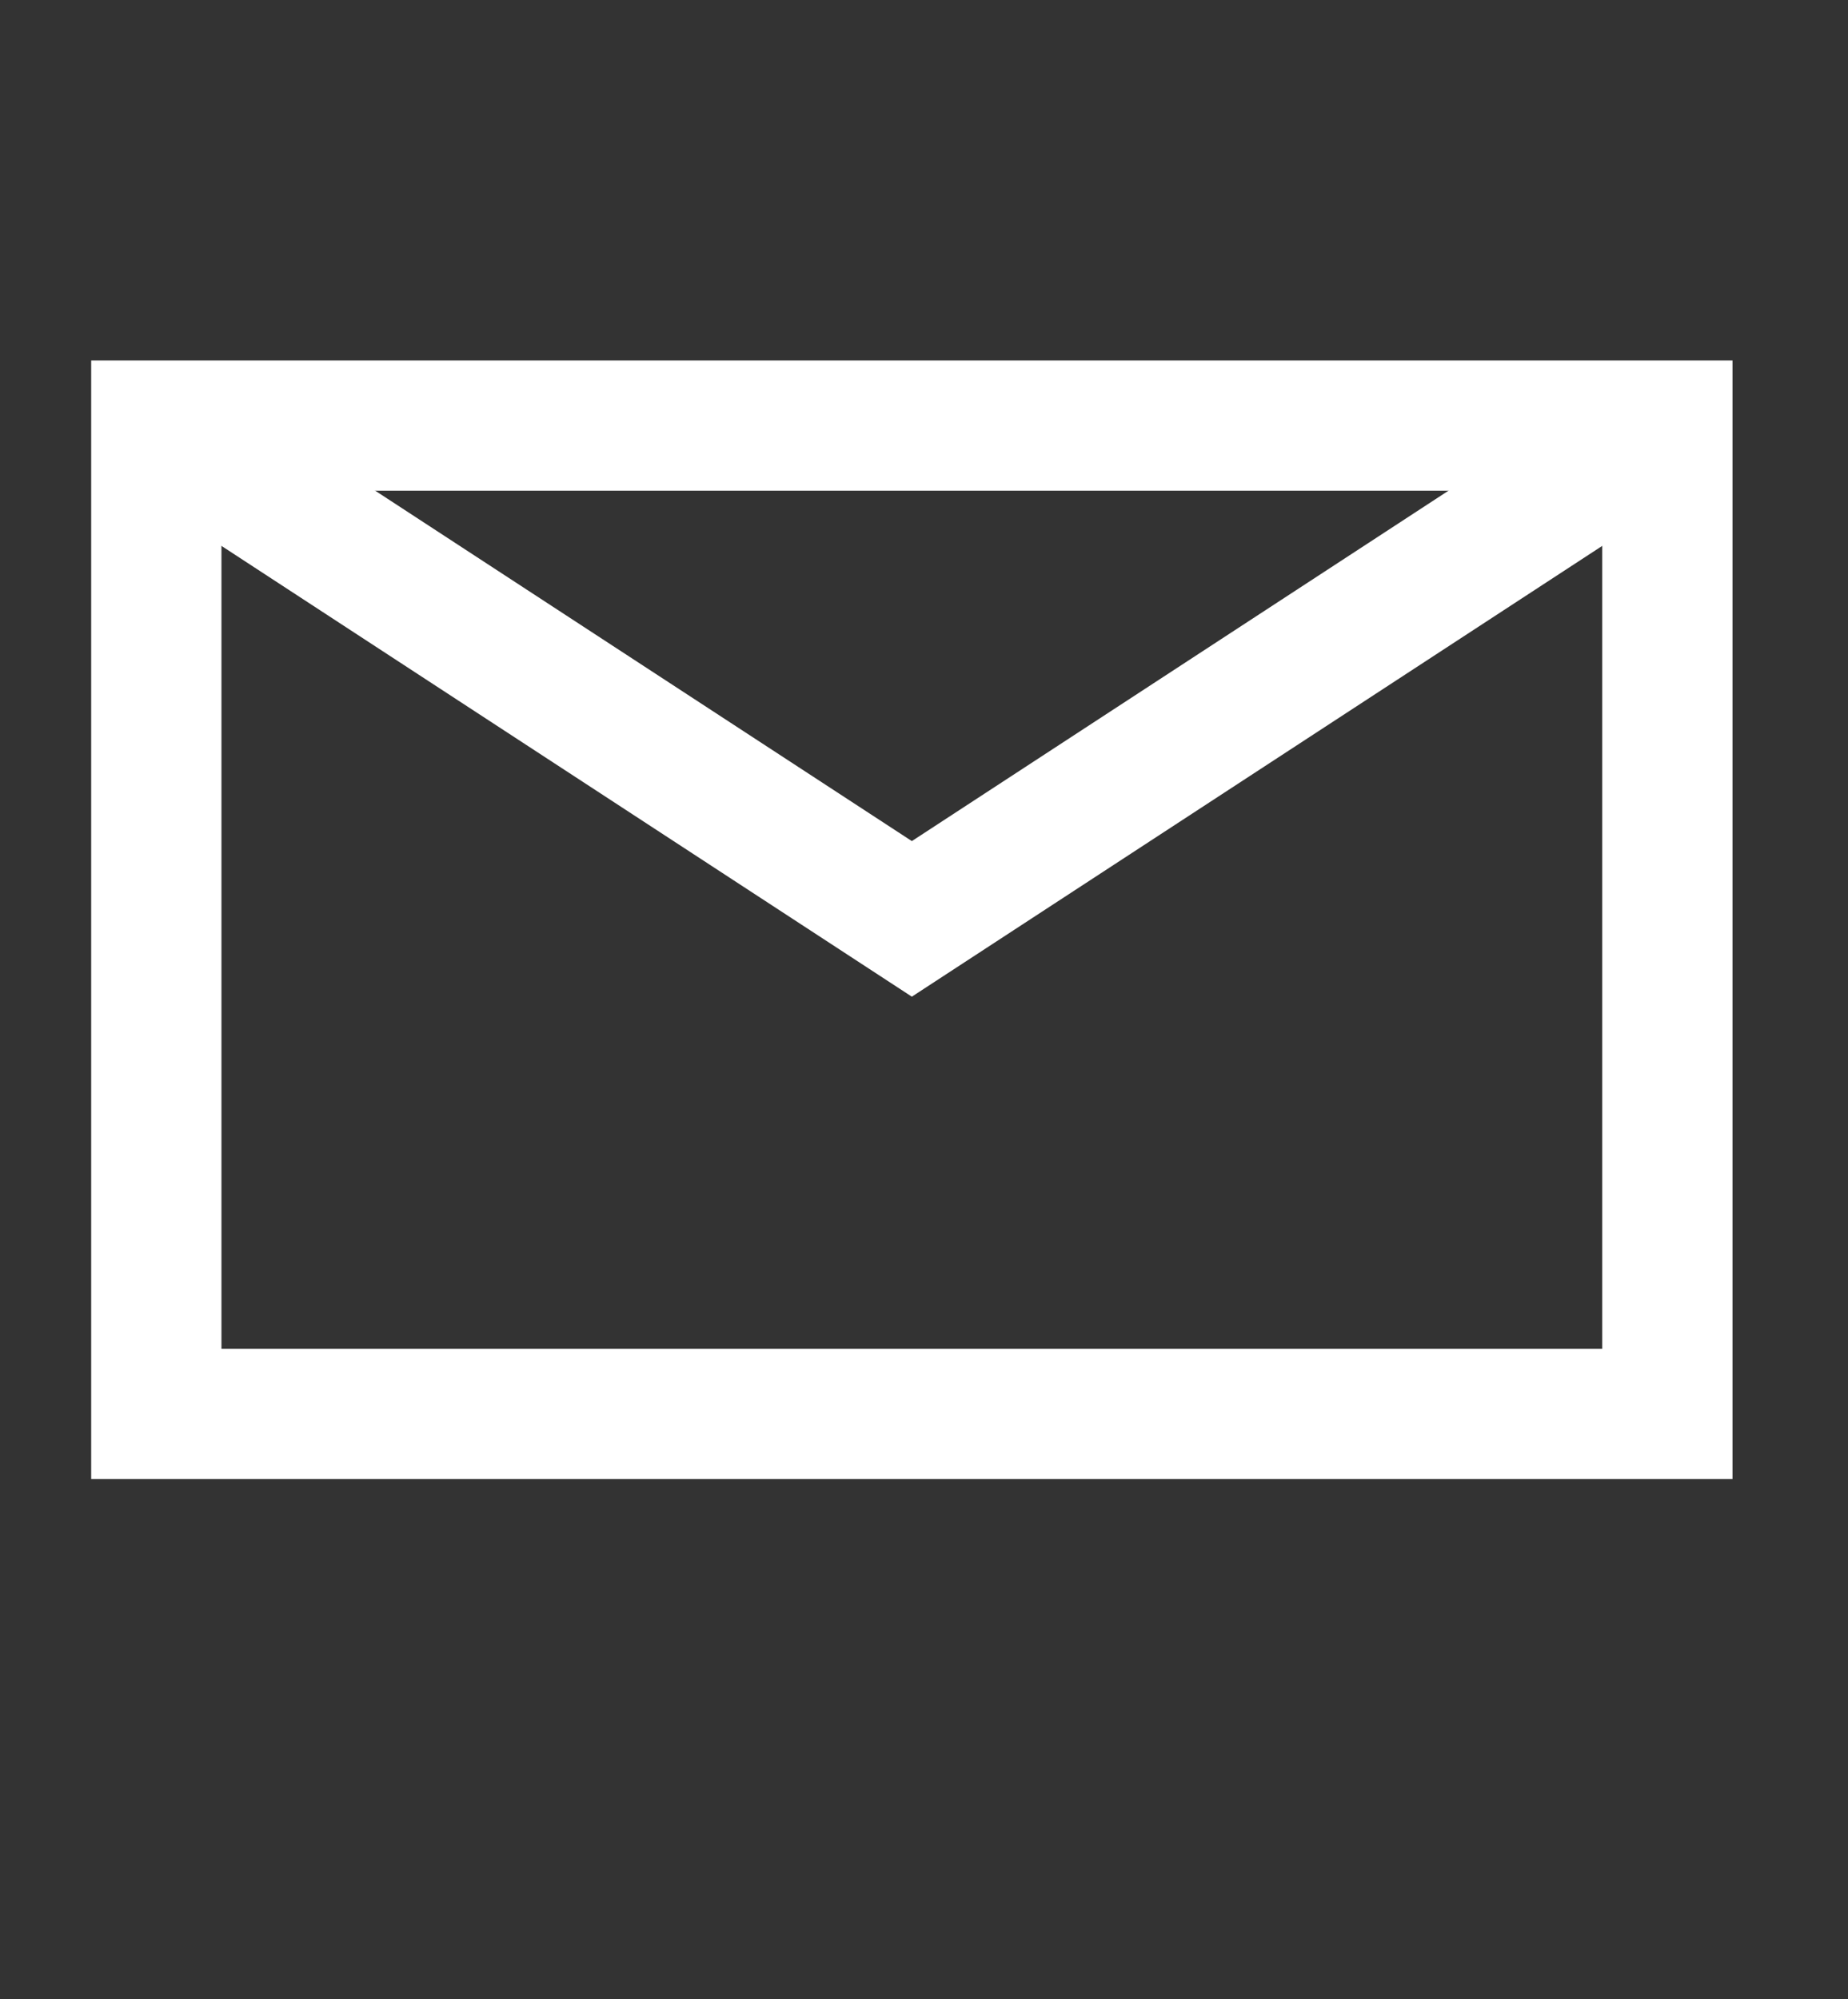
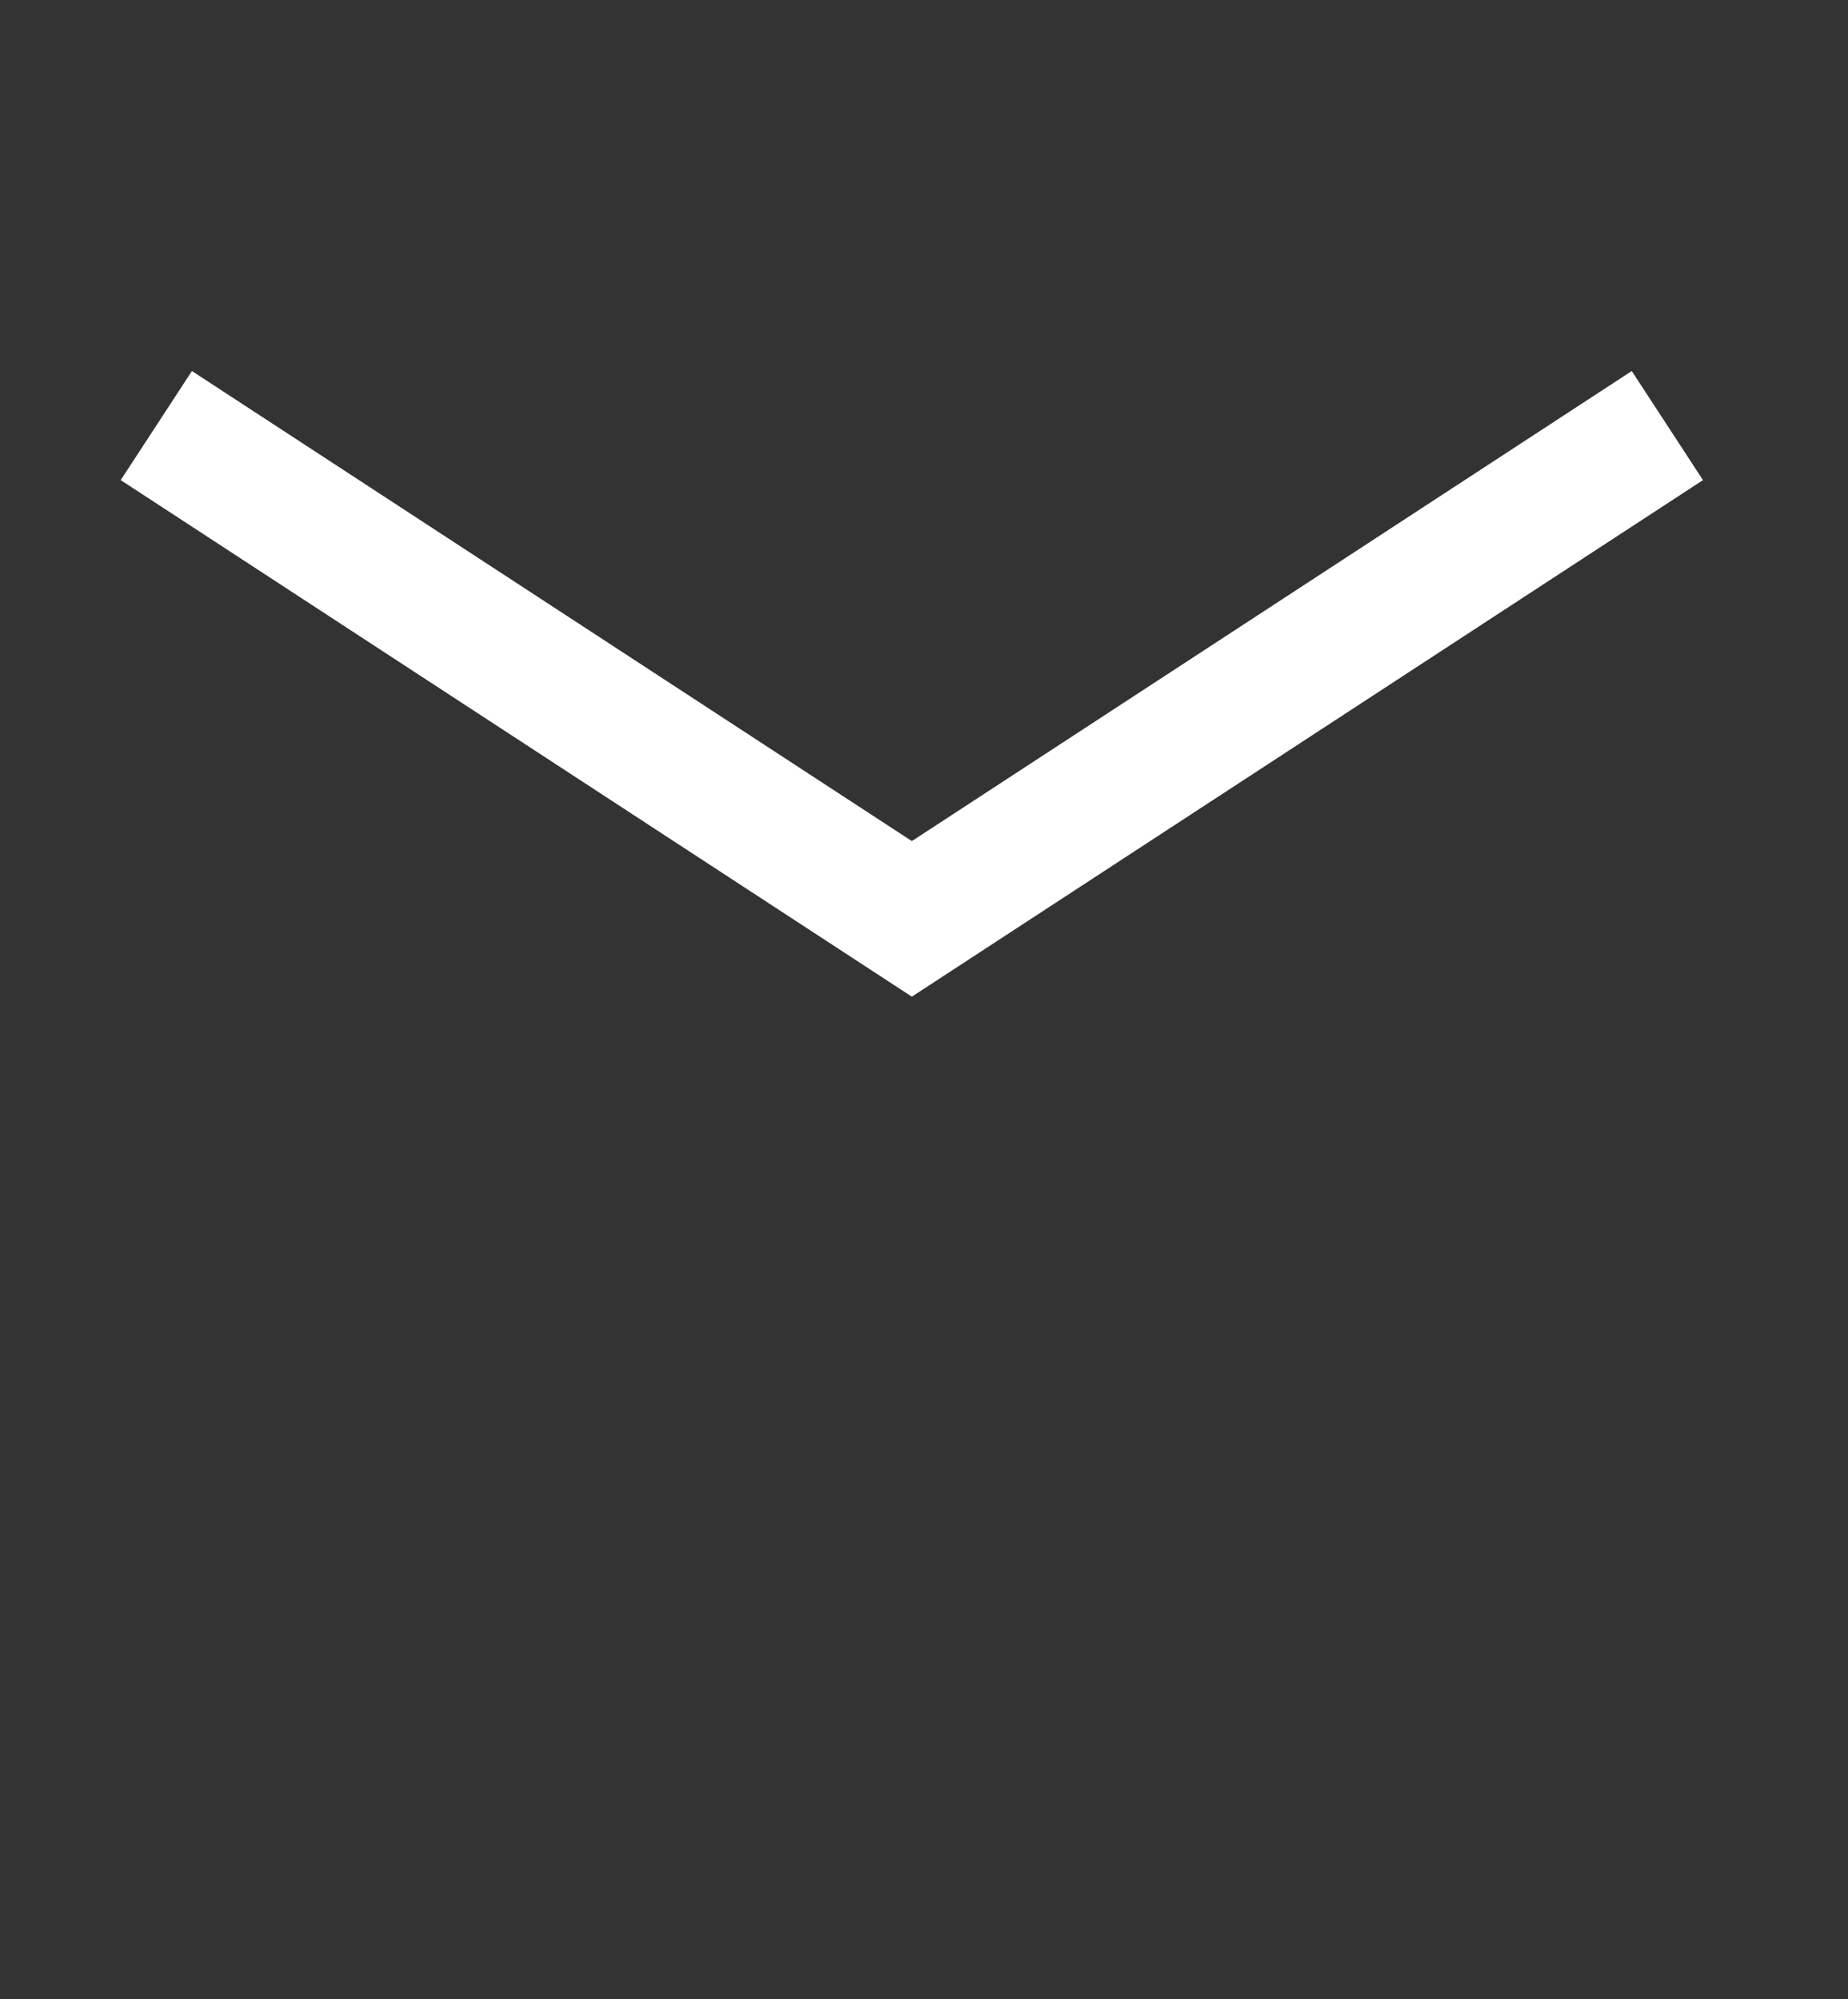
<svg xmlns="http://www.w3.org/2000/svg" version="1.1" id="Capa_1" x="0px" y="0px" viewBox="0 0 10.64 11.51" style="enable-background:new 0 0 10.64 11.51;" xml:space="preserve">
  <rect x="0" y="0" width="10.64" height="11.51" fill="#333333" stroke="none" />
  <style type="text/css">
	.st0{fill:none;stroke:#FFFFFF;stroke-width:0.75;stroke-miterlimit:10;}
</style>
-   <rect x="0.9" y="2.45" class="st0" width="8.7" height="5.69" />
  <polyline class="st0" points="0.9,2.45 5.25,5.29 9.6,2.45 " />
</svg>